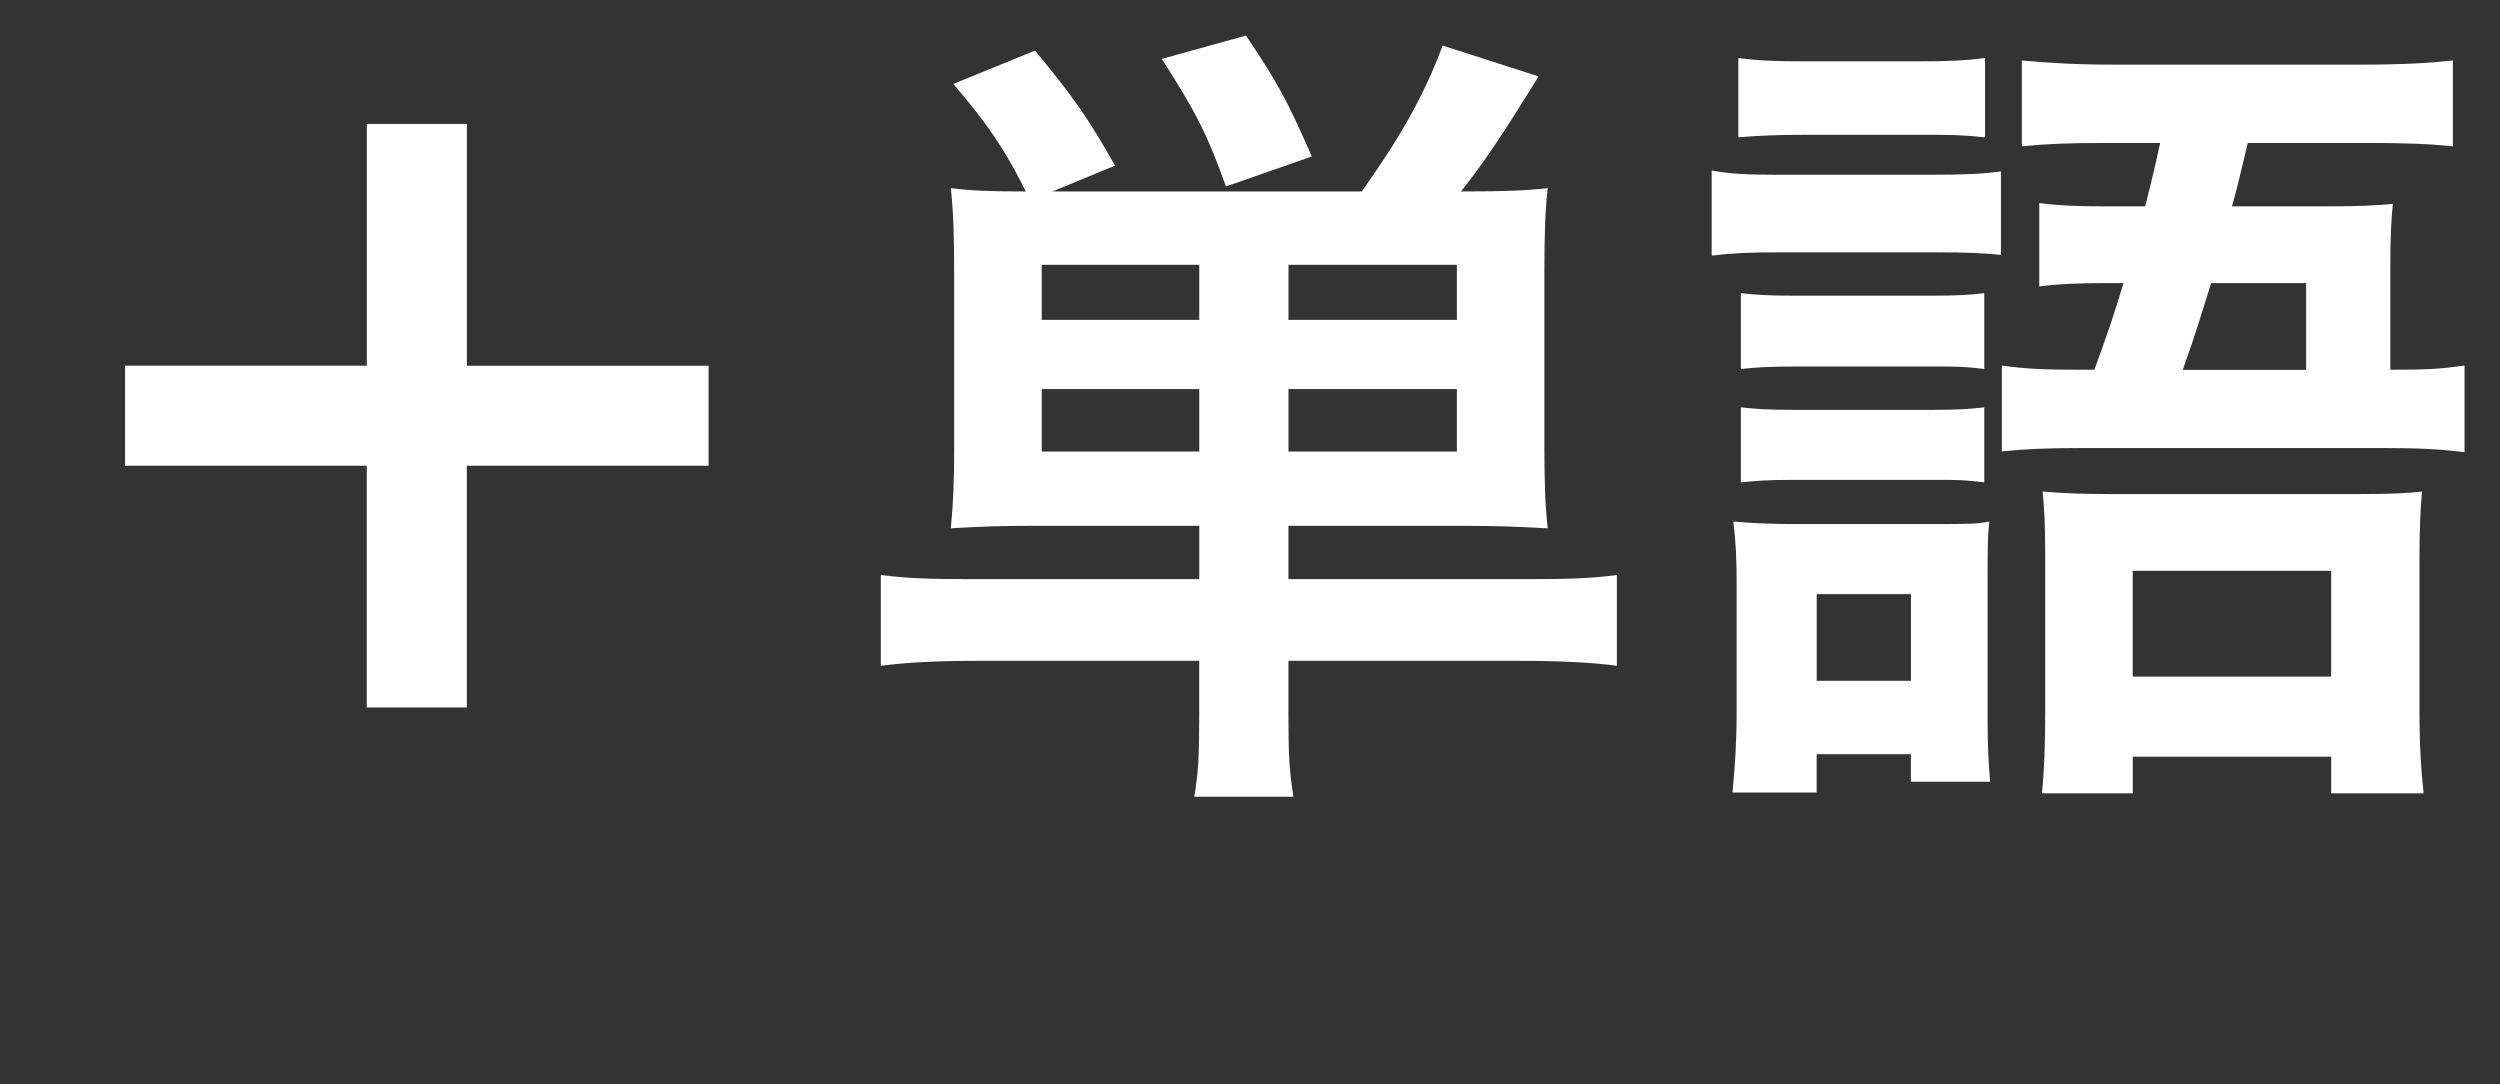
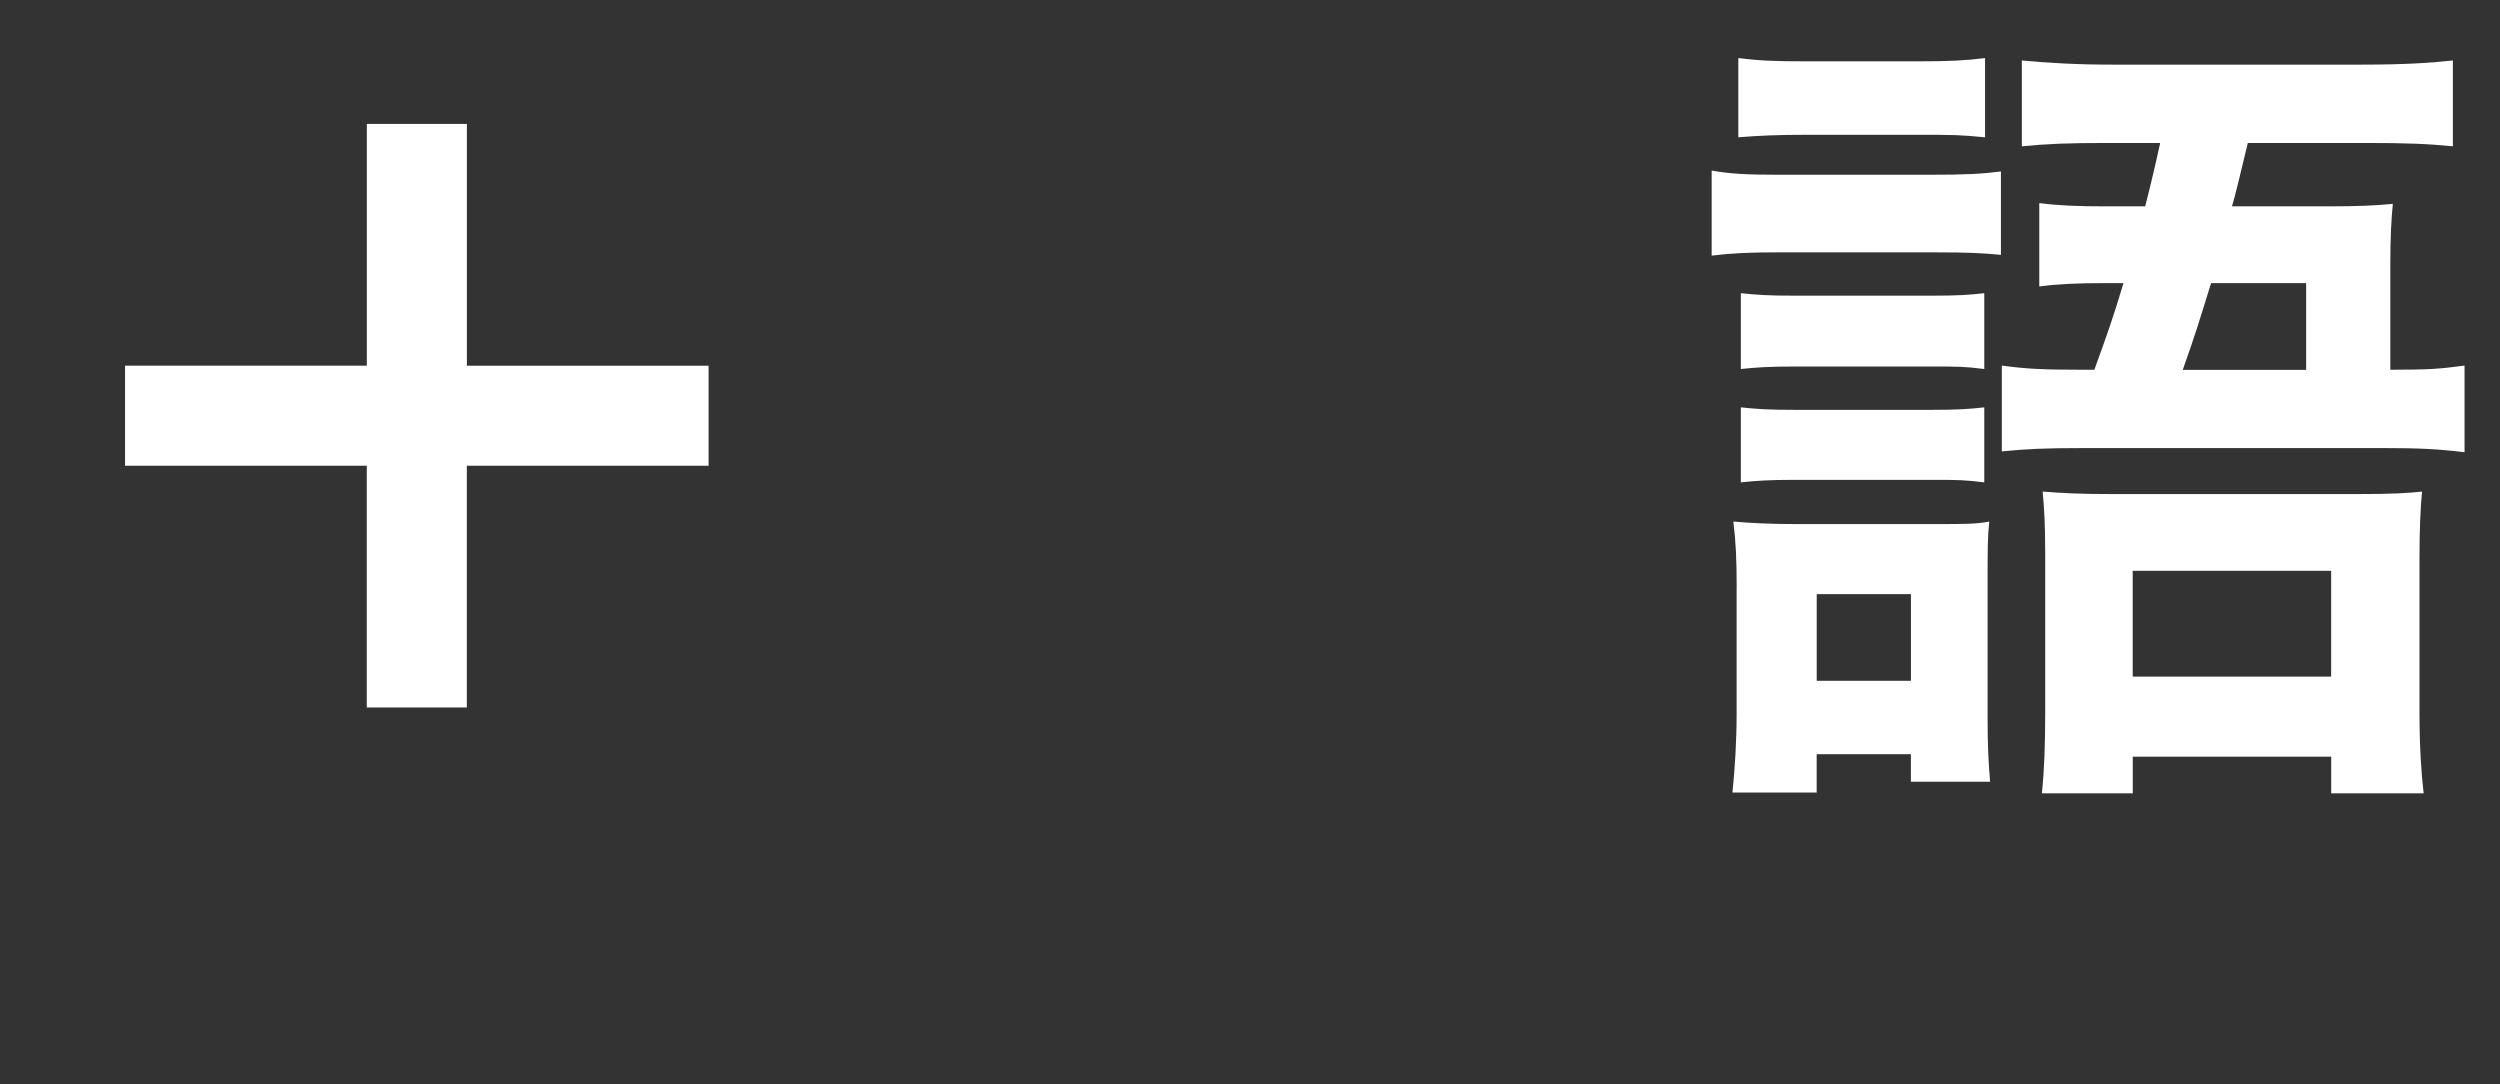
<svg xmlns="http://www.w3.org/2000/svg" id="_レイヤー_2" width="48" height="20.816" viewBox="0 0 48 20.816">
  <rect x="0" y="0" width="48" height="20.816" fill="#333333" stroke="none" />
  <g id="_設定">
    <path d="m13.605,7.021v1.921h-4.642v4.642h-1.921v-4.642H2.401v-1.921h4.642V2.379h1.921v4.643h4.642Z" style="fill:#fff;" />
-     <path d="m19.921,10.095c-.704,0-1.12.016-1.665.048.048-.513.064-.896.064-1.568v-3.298c0-.784-.016-1.2-.064-1.664.4.048.72.063,1.44.063-.4-.8-.72-1.28-1.393-2.064l1.569-.641c.704.849,1.024,1.297,1.537,2.209l-1.201.496h5.938c.752-1.057,1.201-1.856,1.553-2.801l1.841.592c-.672,1.089-1.041,1.648-1.489,2.209.849,0,1.232-.016,1.665-.063-.048.432-.064.848-.064,1.664v3.266c0,.736.016,1.168.064,1.601-.561-.032-1.024-.048-1.665-.048h-3.313v1.024h4.594c.8,0,1.249-.017,1.712-.08v1.744c-.448-.063-1.088-.096-1.889-.096h-4.417v1.024c0,.784.016,1.089.096,1.585h-1.905c.08-.448.096-.801.096-1.585v-1.024h-4.258c-.784,0-1.376.032-1.856.096v-1.744c.48.063.944.08,1.729.08h4.386v-1.024h-3.105Zm3.105-5.011h-3.025v1.057h3.025v-1.057Zm0,2.386h-3.025v1.2h3.025v-1.2Zm.512-3.89c-.336-.944-.56-1.409-1.232-2.449l1.617-.448c.624.929.8,1.265,1.264,2.321l-1.648.576Zm4.434,2.561v-1.057h-3.233v1.057h3.233Zm0,2.529v-1.2h-3.233v1.2h3.233Z" style="fill:#fff;" />
    <path d="m32.864,3.275c.368.064.672.08,1.265.08h2.945c.672,0,.976-.016,1.344-.063v1.601c-.352-.032-.576-.048-1.264-.048h-3.025c-.544,0-.896.016-1.265.063v-1.633Zm.48,7.987c0-.512-.016-.864-.064-1.248.368.032.736.048,1.201.048h2.673c.608,0,.784,0,1.04-.048-.032.288-.032.544-.032,1.137v2.641c0,.561.016.816.048,1.217h-1.521v-.528h-1.809v.736h-1.617c.048-.48.08-.977.08-1.521v-2.434Zm.032-10.147c.384.048.672.063,1.312.063h2.113c.641,0,.929-.016,1.312-.063v1.521c-.496-.048-.608-.048-1.312-.048h-2.113c-.576,0-.912.016-1.312.048v-1.521Zm.048,4.514c.304.032.512.048,1.04.048h2.625c.512,0,.736-.016,1.009-.048v1.456c-.384-.048-.497-.048-1.009-.048h-2.625c-.512,0-.736.017-1.04.048v-1.456Zm0,2.192c.304.032.512.048,1.04.048h2.625c.512,0,.721-.016,1.009-.048v1.44c-.4-.048-.48-.048-1.041-.048h-2.609c-.48,0-.721.017-1.024.048v-1.44Zm1.457,5.25h1.809v-1.664h-1.809v1.664Zm5.33-5.97c.272-.753.352-.977.56-1.665h-.4c-.448,0-.865.016-1.217.064v-1.601c.368.048.736.063,1.265.063h.768q.16-.624.288-1.217h-1.024c-.752,0-1.152.017-1.632.064v-1.648c.528.048,1.041.08,1.745.08h4.771c.816,0,1.328-.032,1.76-.08v1.648c-.48-.048-.896-.064-1.664-.064h-2.273c-.144.593-.24,1.009-.304,1.217h1.856c.561,0,.912-.016,1.232-.048-.031.336-.048.624-.048,1.2v1.985c.753,0,.96-.017,1.425-.08v1.664c-.512-.063-.881-.08-1.537-.08h-5.794c-.72,0-1.088.017-1.553.064v-1.648c.464.063.769.08,1.553.08h.224Zm-.944,3.457c0-.48-.016-.769-.048-1.12.4.031.705.048,1.329.048h4.707c.688,0,.96-.017,1.248-.048-.032.336-.049.752-.049,1.265v2.961c0,.656.033,1.168.08,1.568h-1.775v-.704h-3.81v.704h-1.745c.048-.448.064-.96.064-1.585v-3.089Zm1.681,2.433h3.81v-2.032h-3.81v2.032Zm3.33-5.89v-1.665h-1.825c-.24.769-.288.944-.544,1.665h2.369Z" style="fill:#fff;" />
  </g>
</svg>